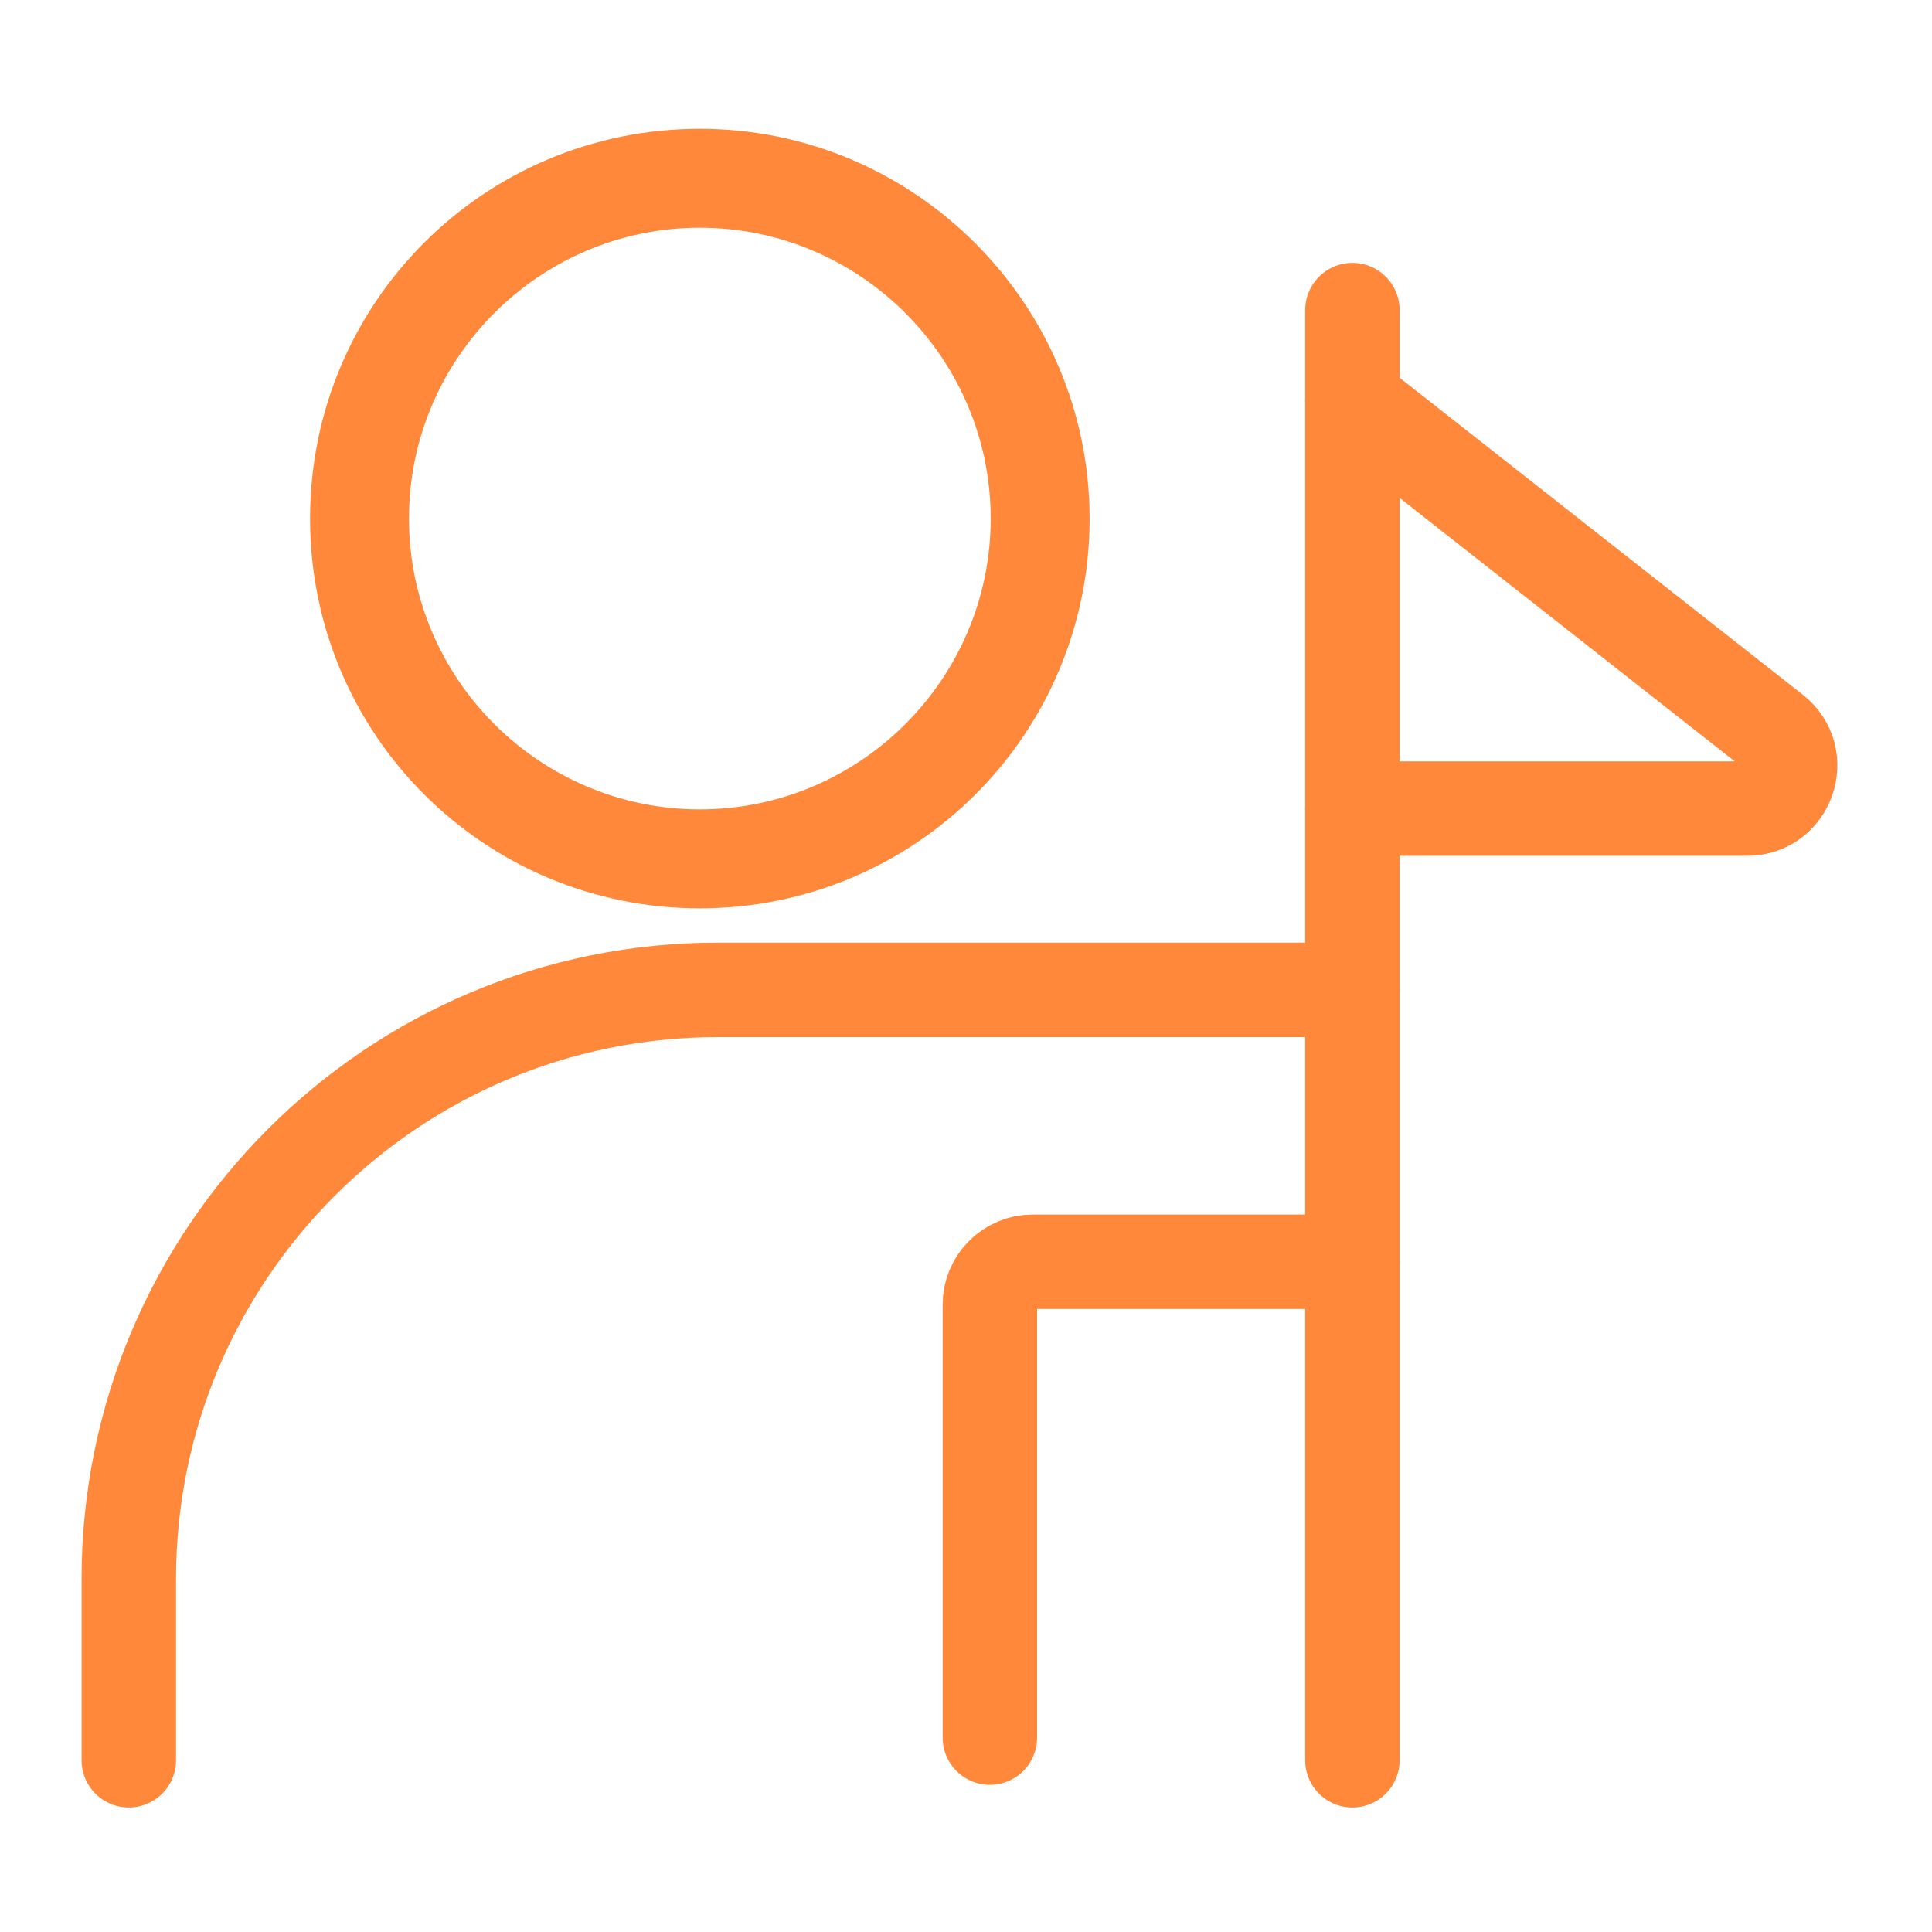
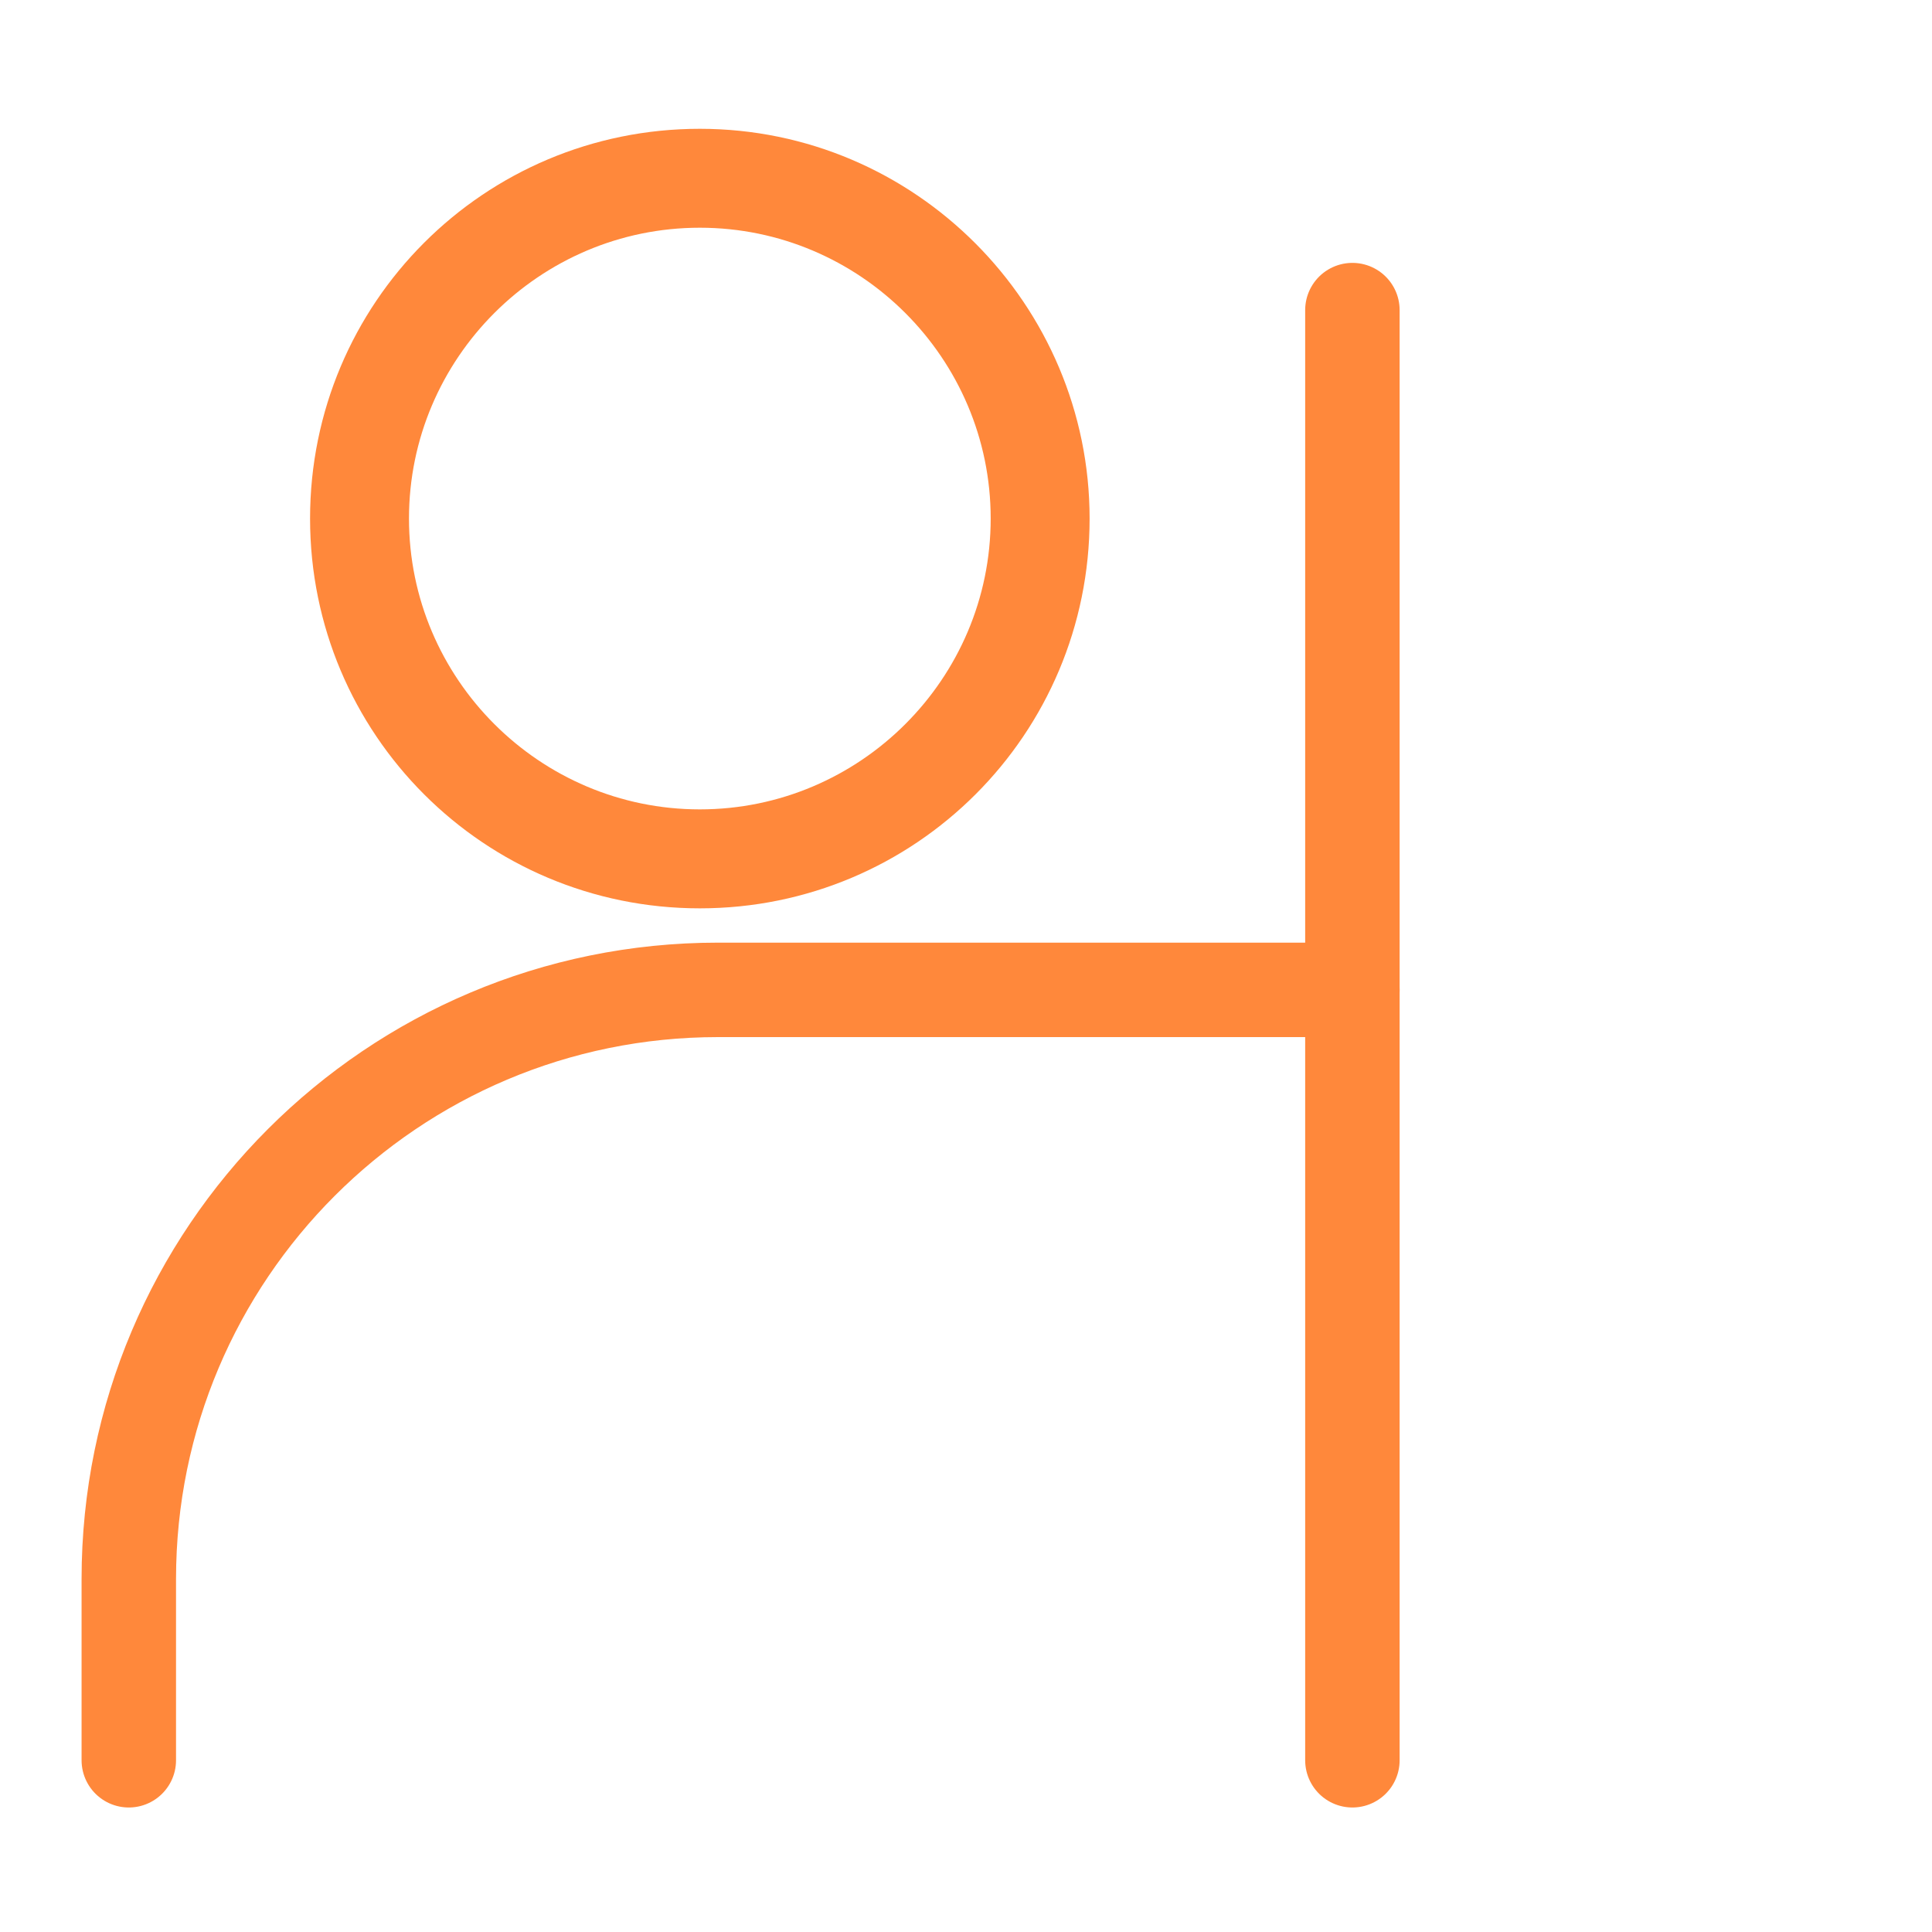
<svg xmlns="http://www.w3.org/2000/svg" width="45" height="45" viewBox="0 0 45 45" fill="none">
  <path d="M25.379 12.078C25.379 7.101 21.323 3 16.3 3C11.277 3 7.222 7.055 7.222 12.078C7.222 17.101 11.277 21.157 16.3 21.157C21.323 21.157 25.379 17.101 25.379 12.078ZM9.526 12.078C9.526 8.346 12.568 5.304 16.3 5.304C20.033 5.304 23.075 8.346 23.075 12.078C23.075 15.811 20.033 18.852 16.3 18.852C12.568 18.852 9.526 15.811 9.526 12.078Z" fill="#FF883B" />
  <path d="M3 41V36.778C3 29.199 9.144 23.056 16.722 23.056H31.5" stroke="#FF883B" stroke-width="2.2" stroke-linecap="round" />
-   <path d="M31.5 29.389H24.056C23.503 29.389 23.056 29.836 23.056 30.389L23.056 40.472" stroke="#FF883B" stroke-width="2.2" stroke-linecap="round" />
-   <path d="M31.5 9.333L41.312 17.047C42.058 17.634 41.643 18.833 40.694 18.833L31.5 18.833" stroke="#FF883B" stroke-width="2.2" stroke-linecap="round" />
  <path d="M31.5 7.223V41" stroke="#FF883B" stroke-width="2.2" stroke-linecap="round" />
</svg>